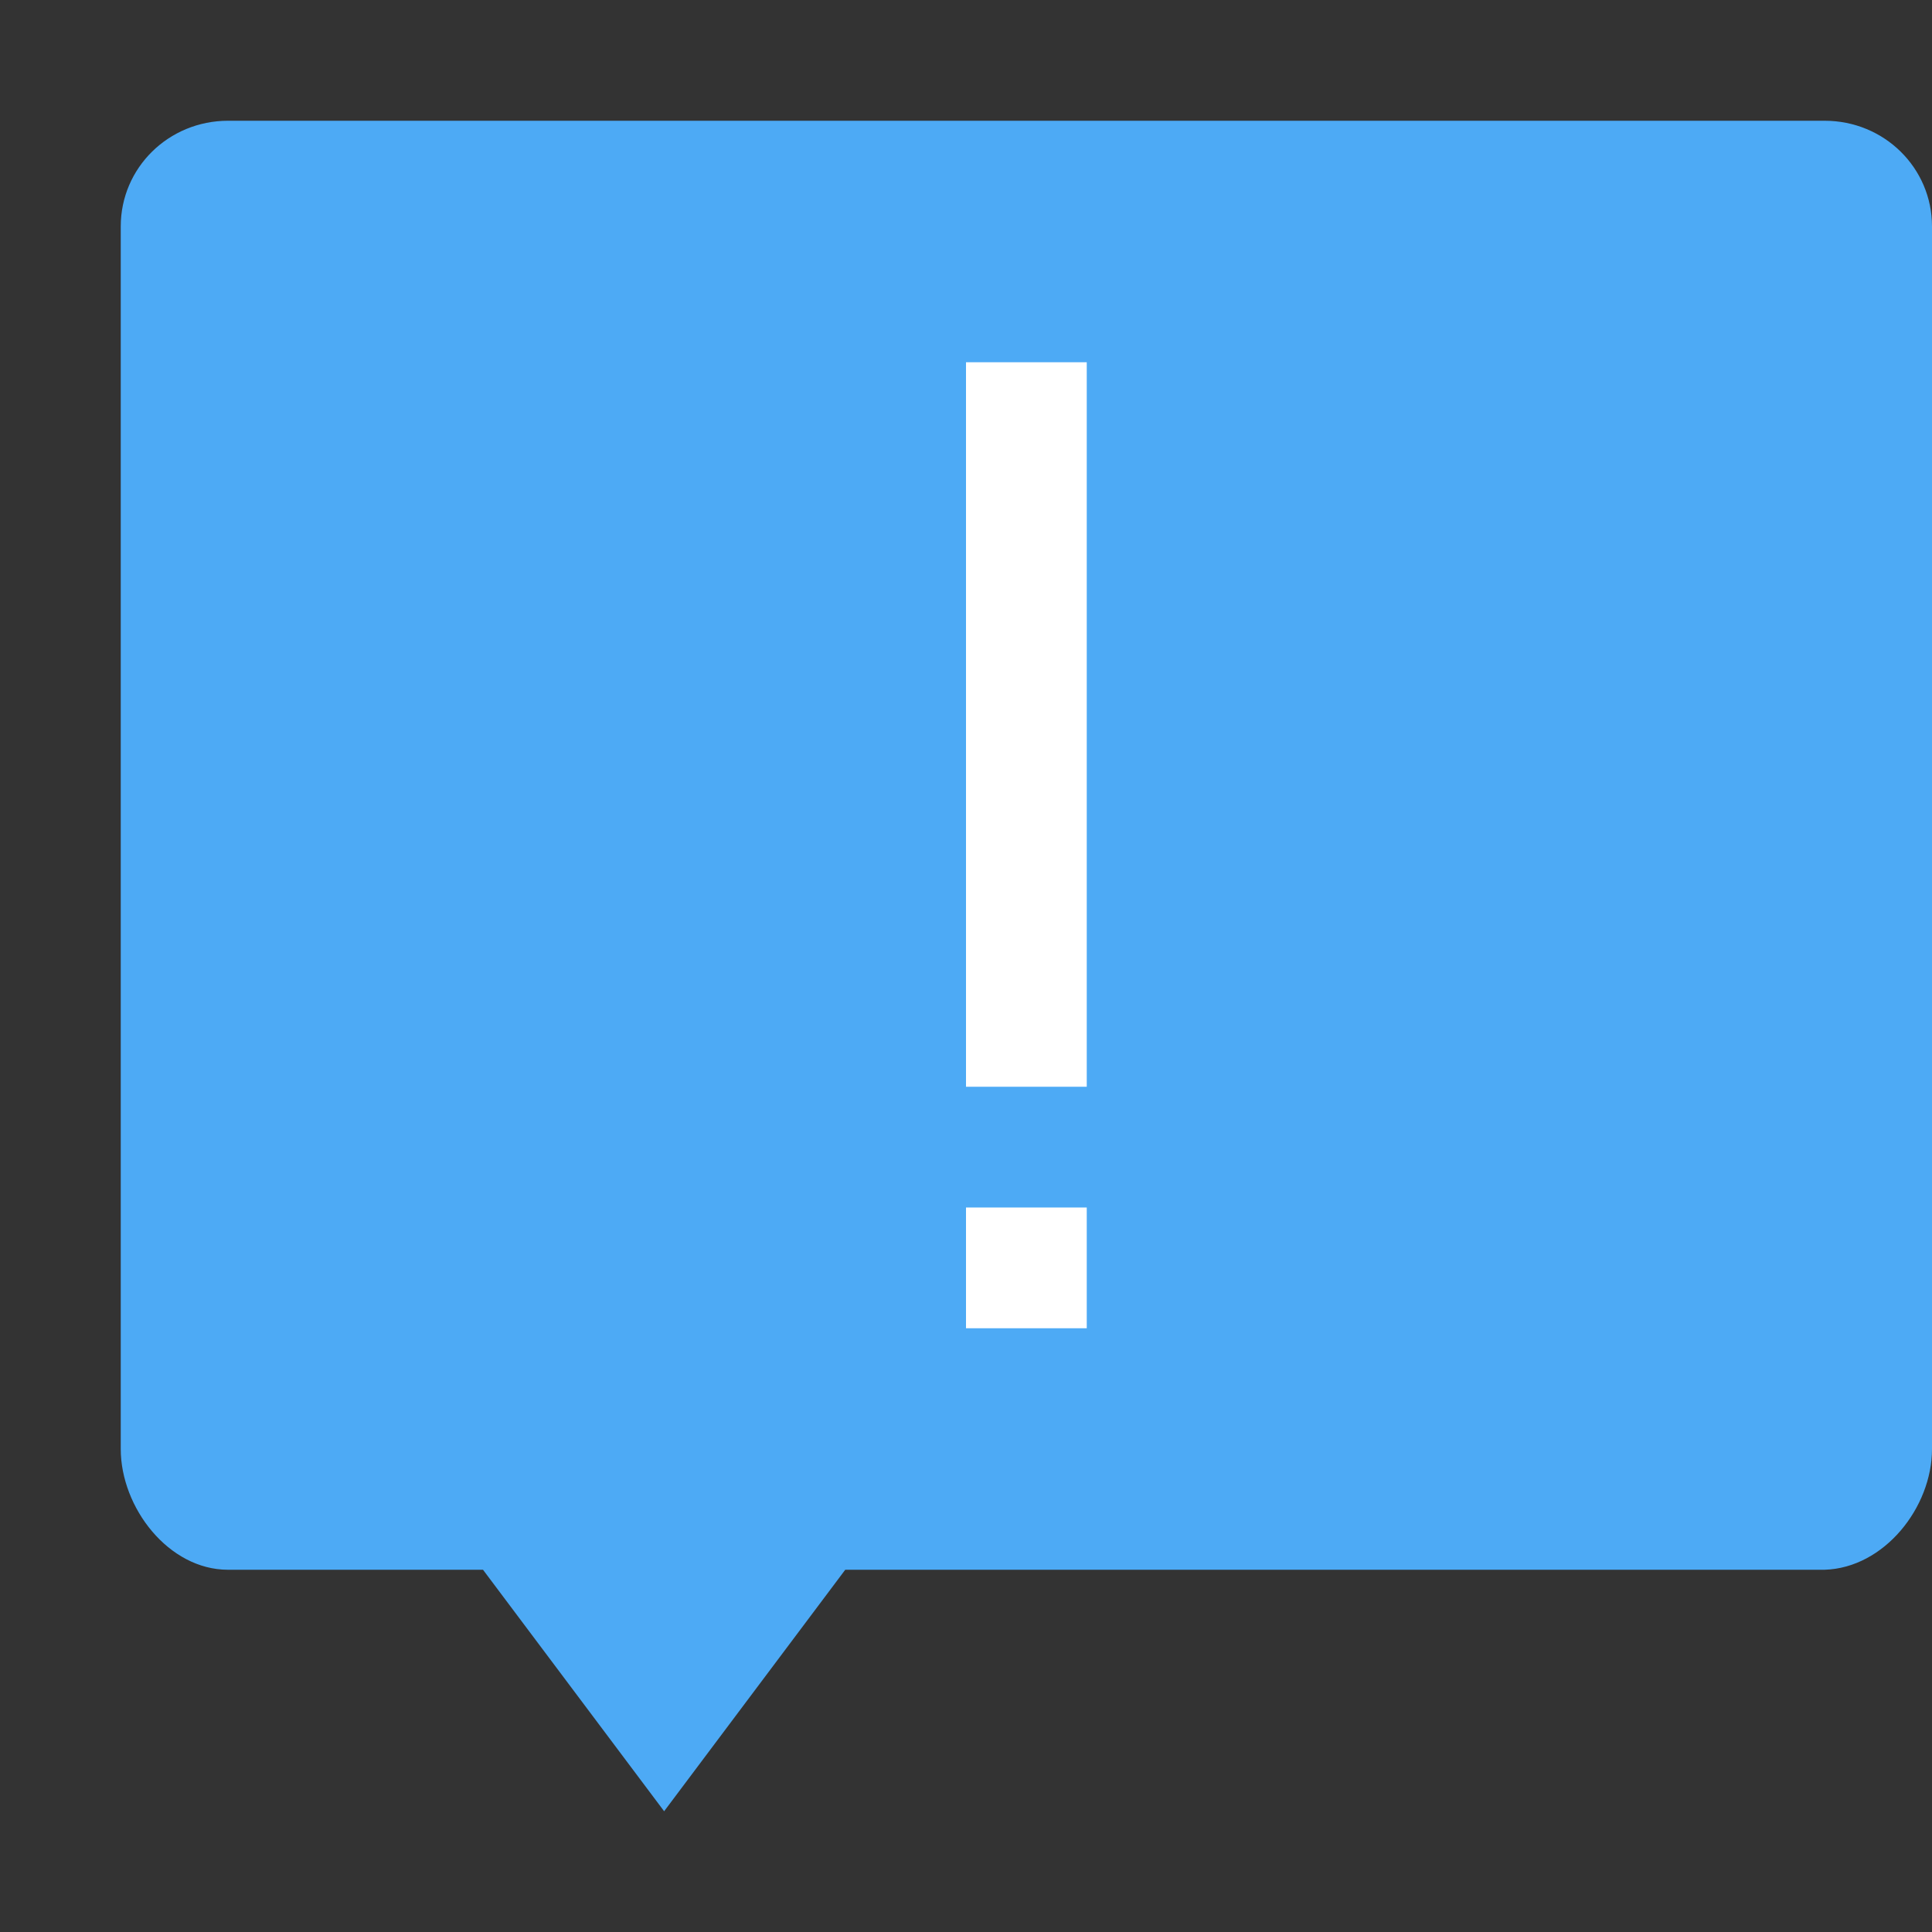
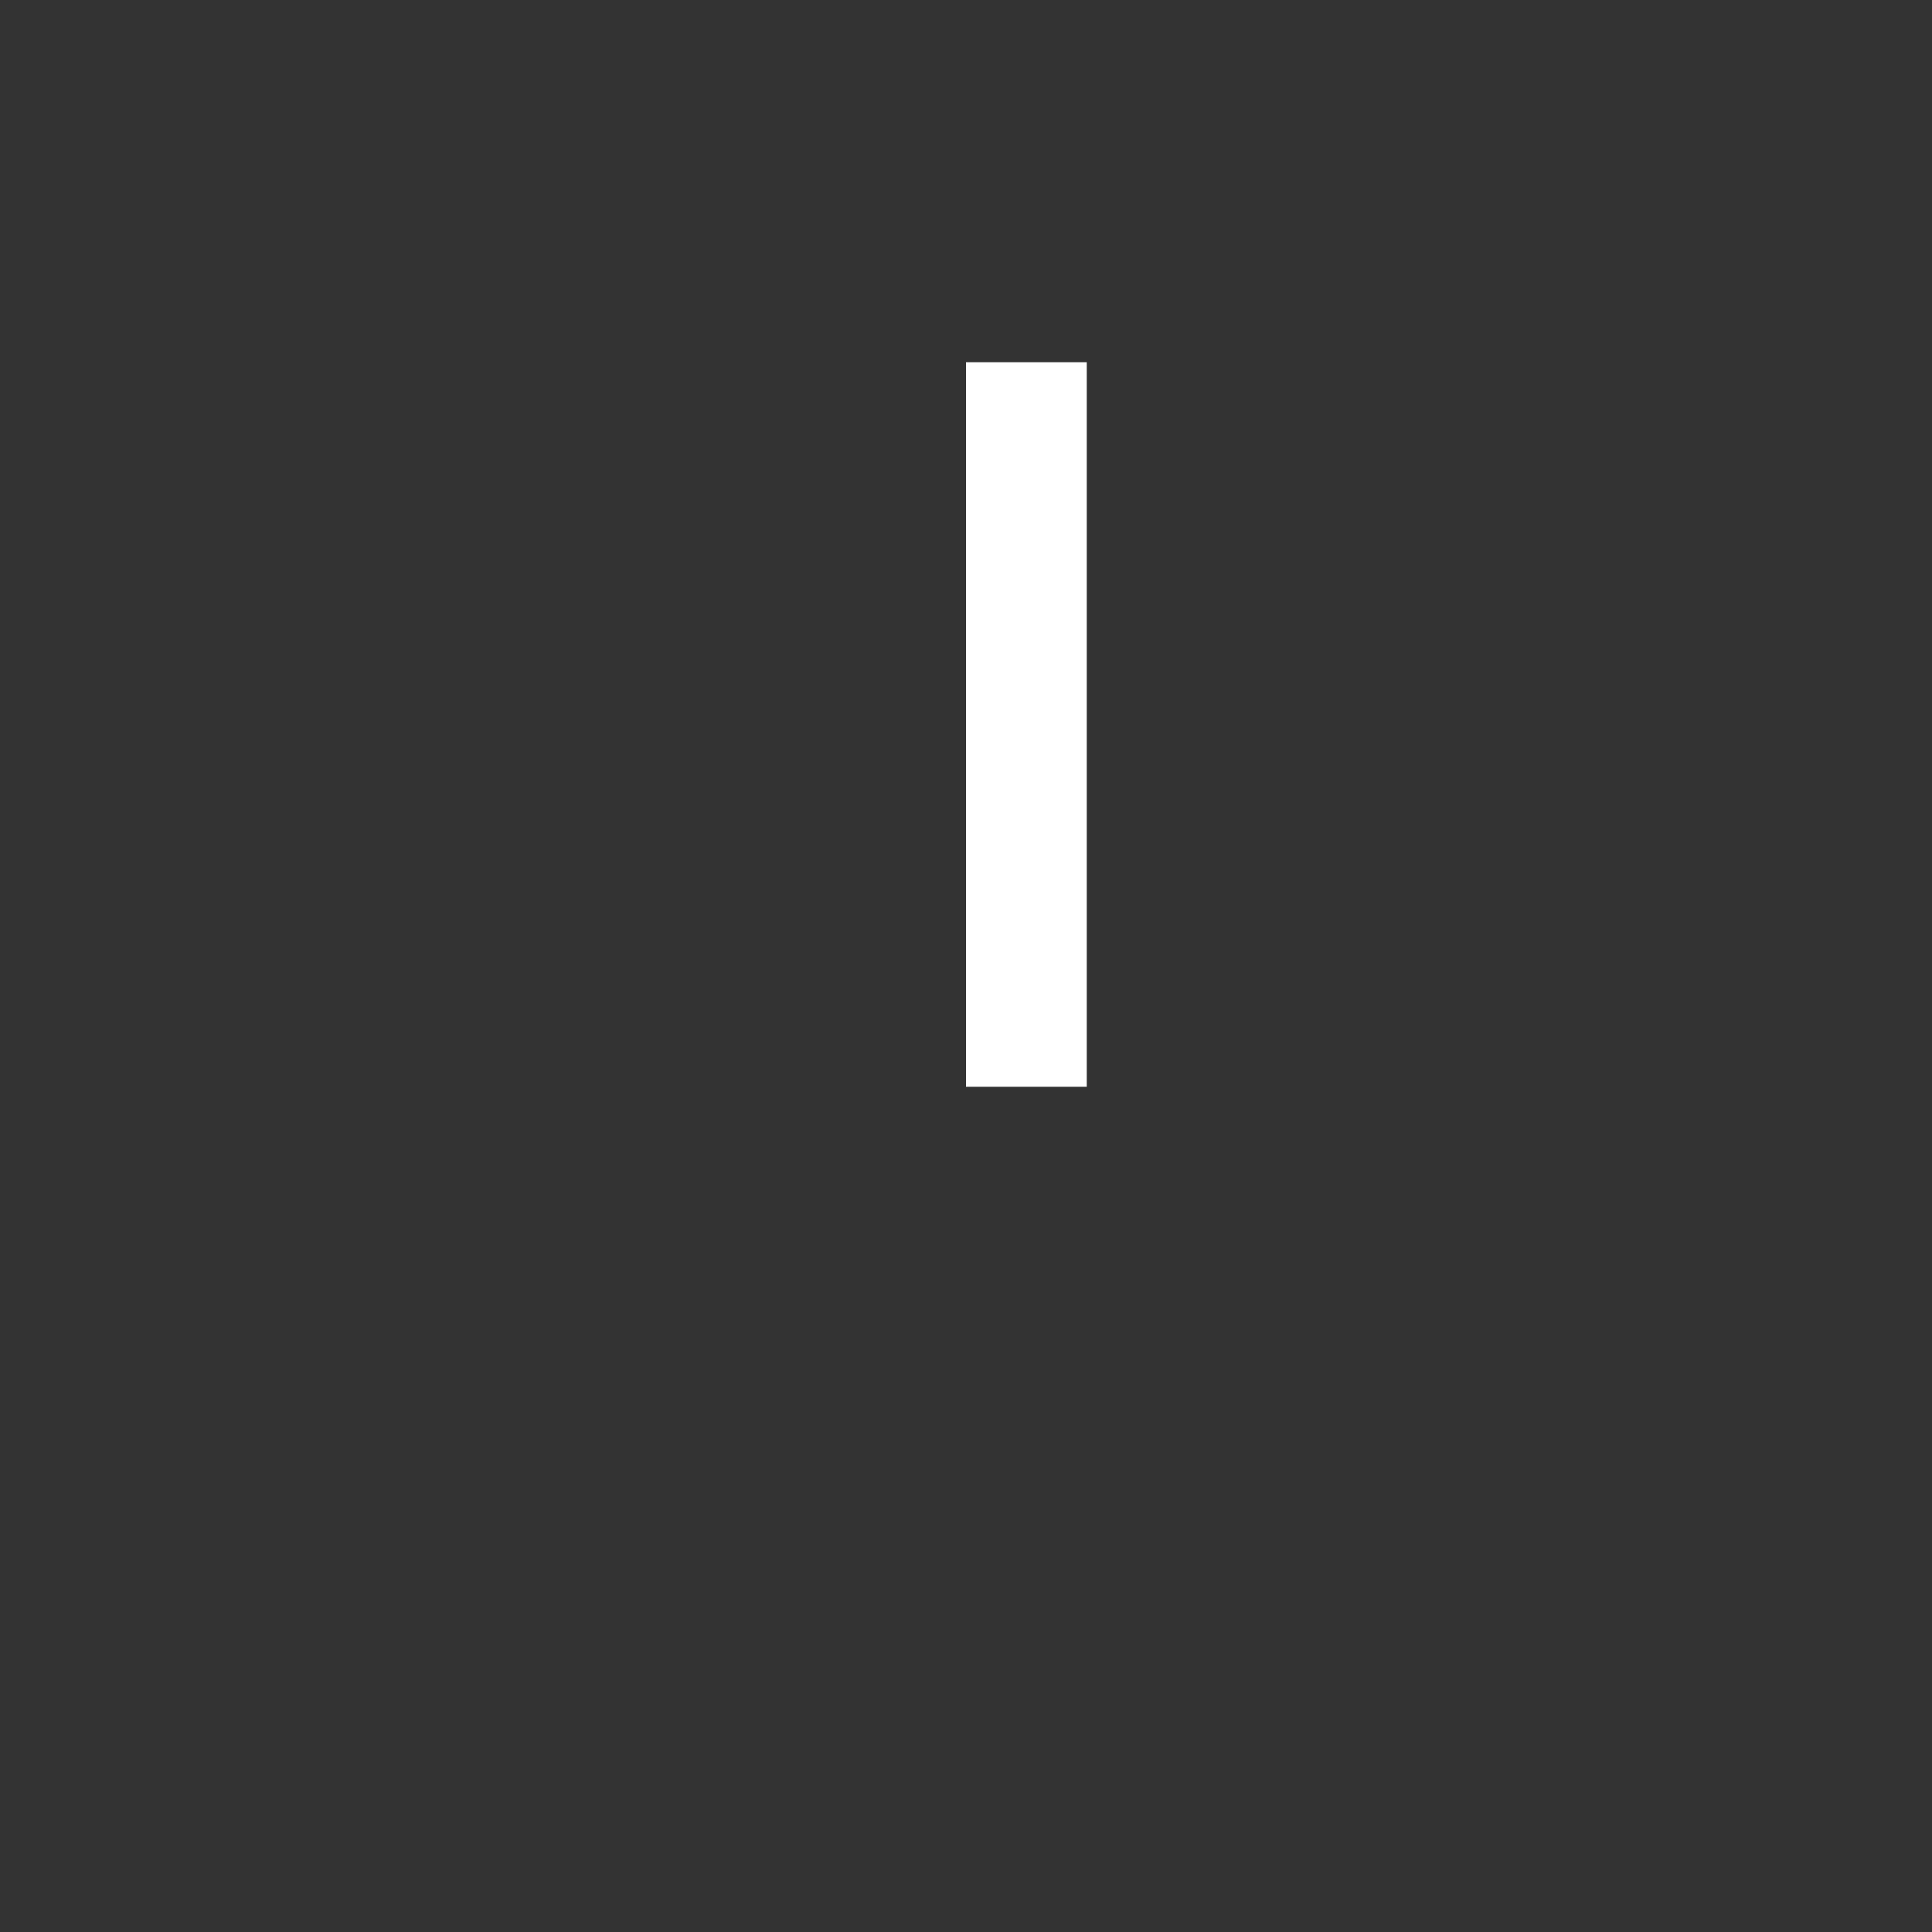
<svg xmlns="http://www.w3.org/2000/svg" width="16" height="16" version="1">
  <rect width="100%" height="100%" fill="#333333" stroke="none" />
-   <path style="fill:#4daaf5" d="M 15.111,1 C 15.604,1 16,1.39 16,1.875 V 12 c 0,0.485 -0.397,0.985 -0.889,1 H 7 L 5.5,15 4,13 H 1.888 C 1.396,13 1,12.485 1,12 V 1.875 C 1,1.39 1.396,1 1.889,1 Z" />
-   <path style="fill:#ffffff" d="M 9,3 V 9 H 8 V 3 Z m 0,7 v 1 H 8 v -1 z" />
+   <path style="fill:#ffffff" d="M 9,3 V 9 H 8 V 3 m 0,7 v 1 H 8 v -1 z" />
</svg>